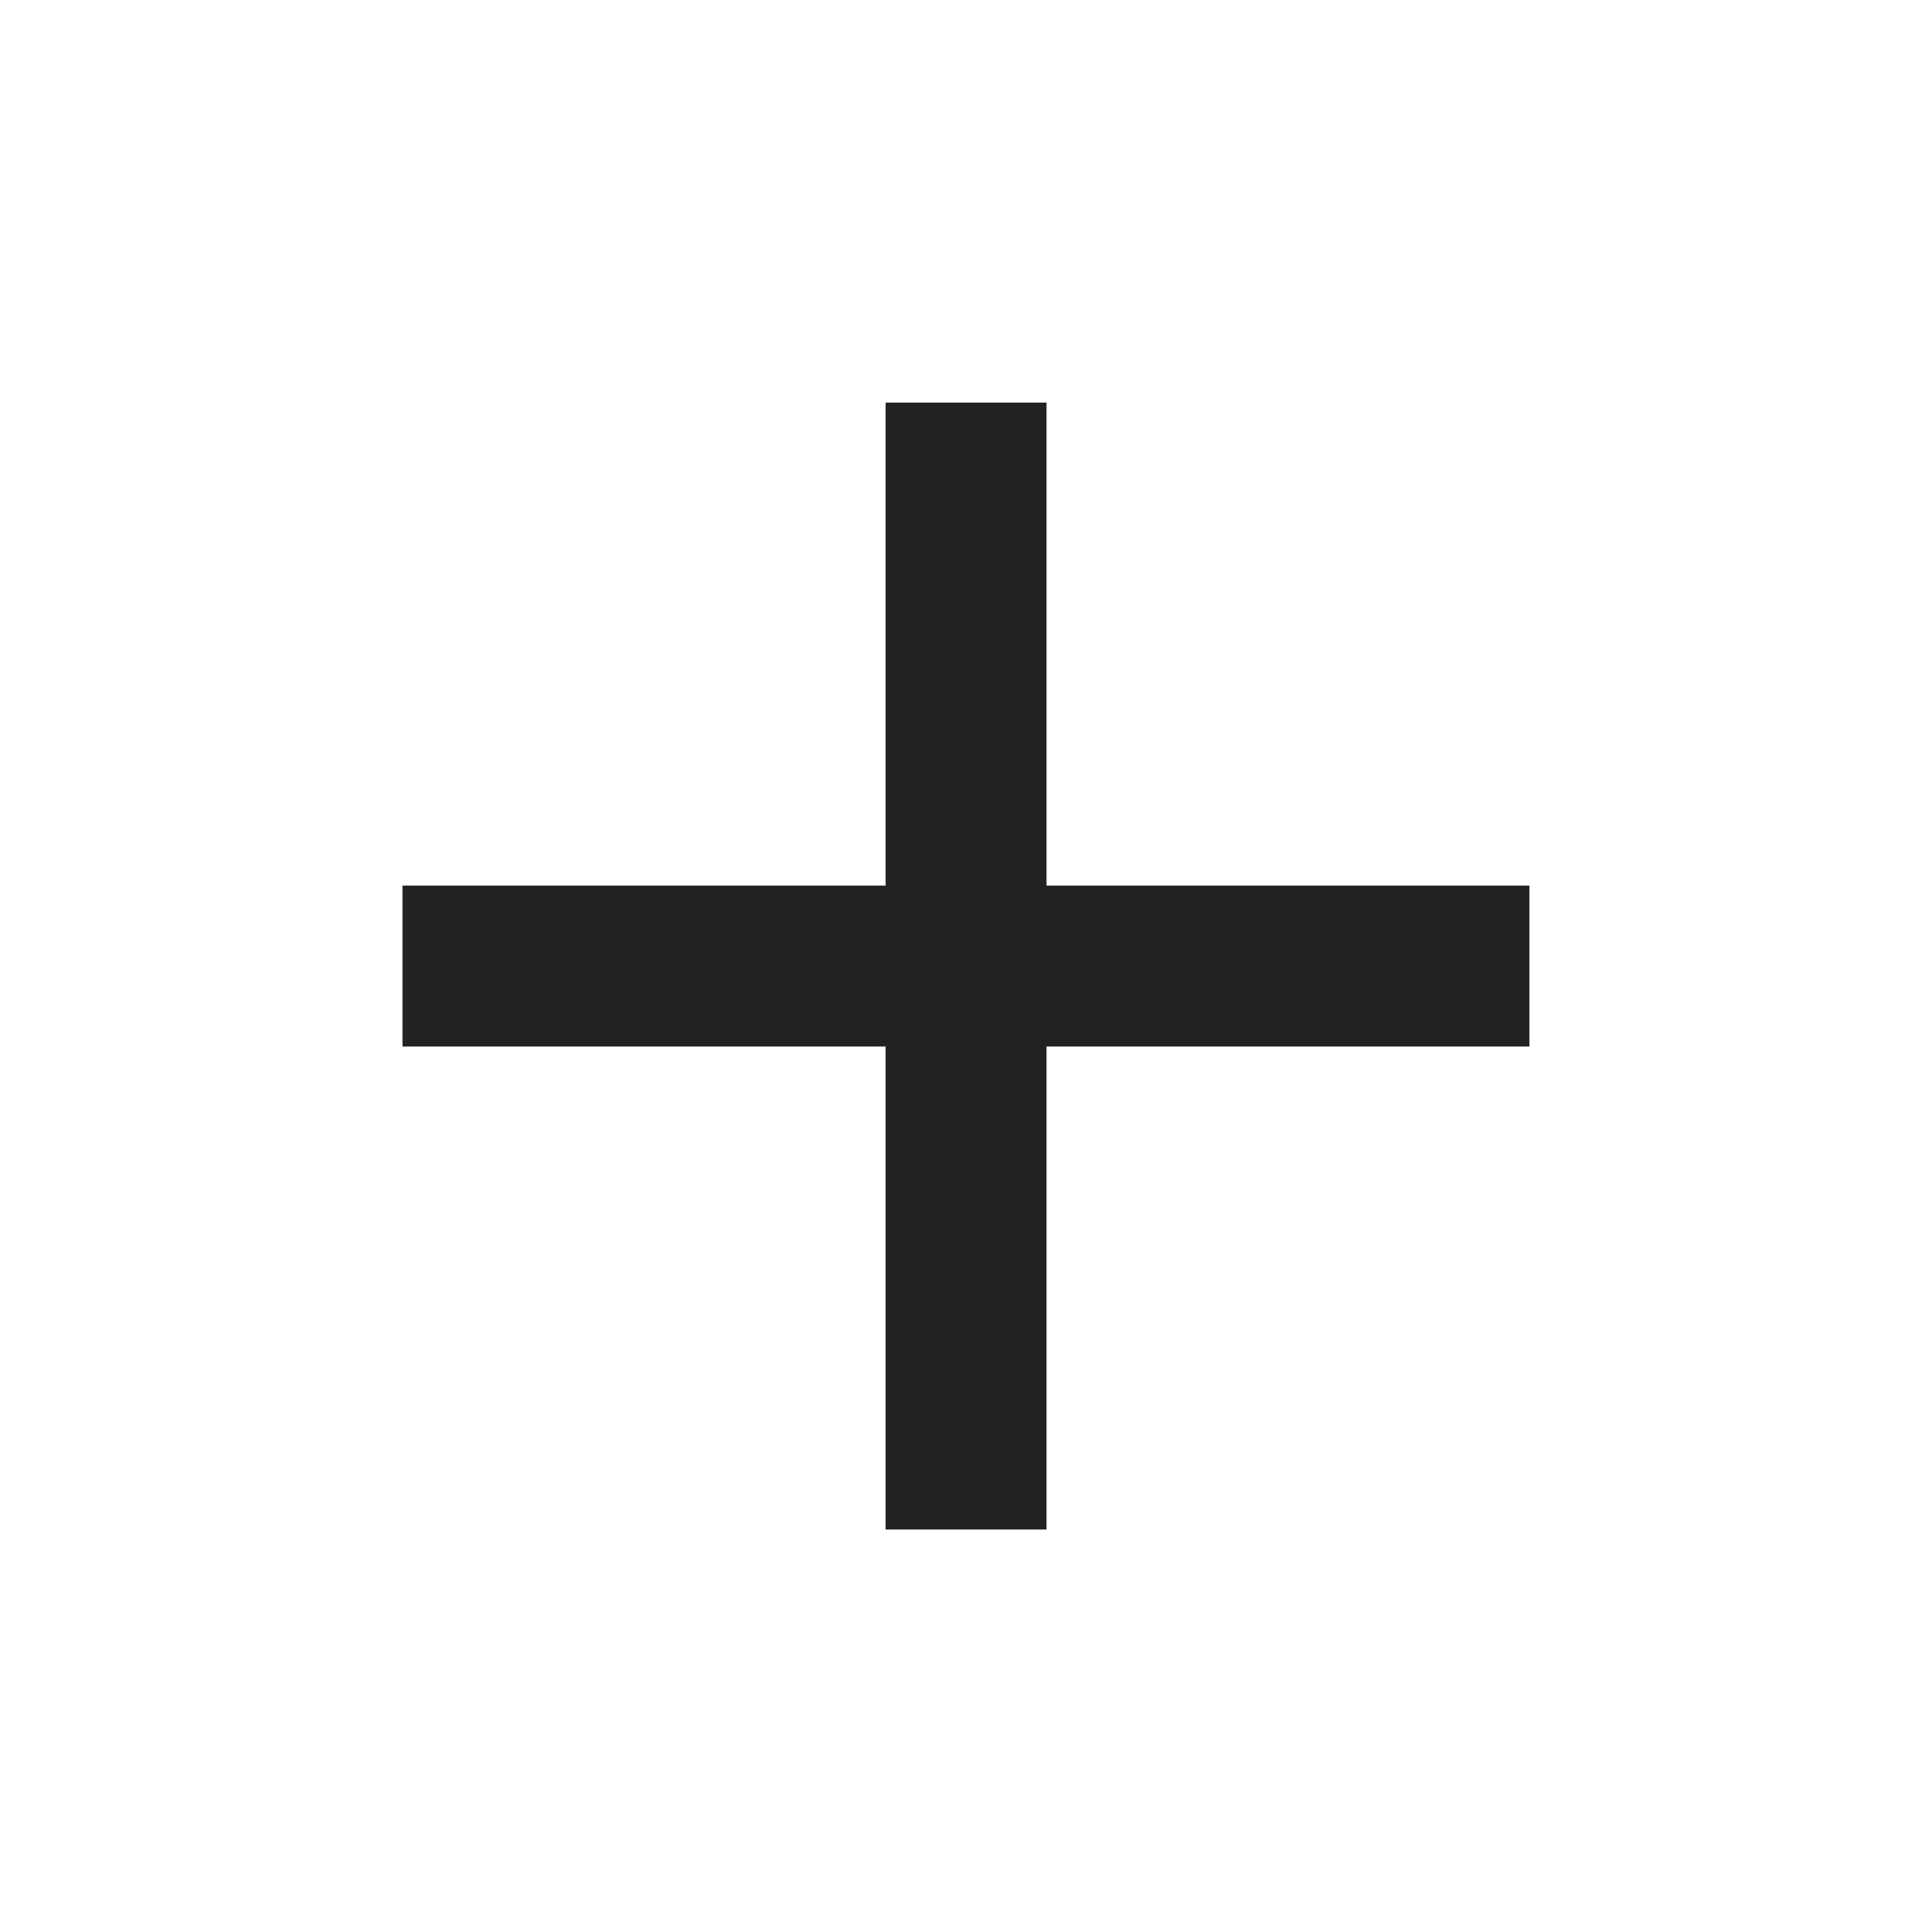
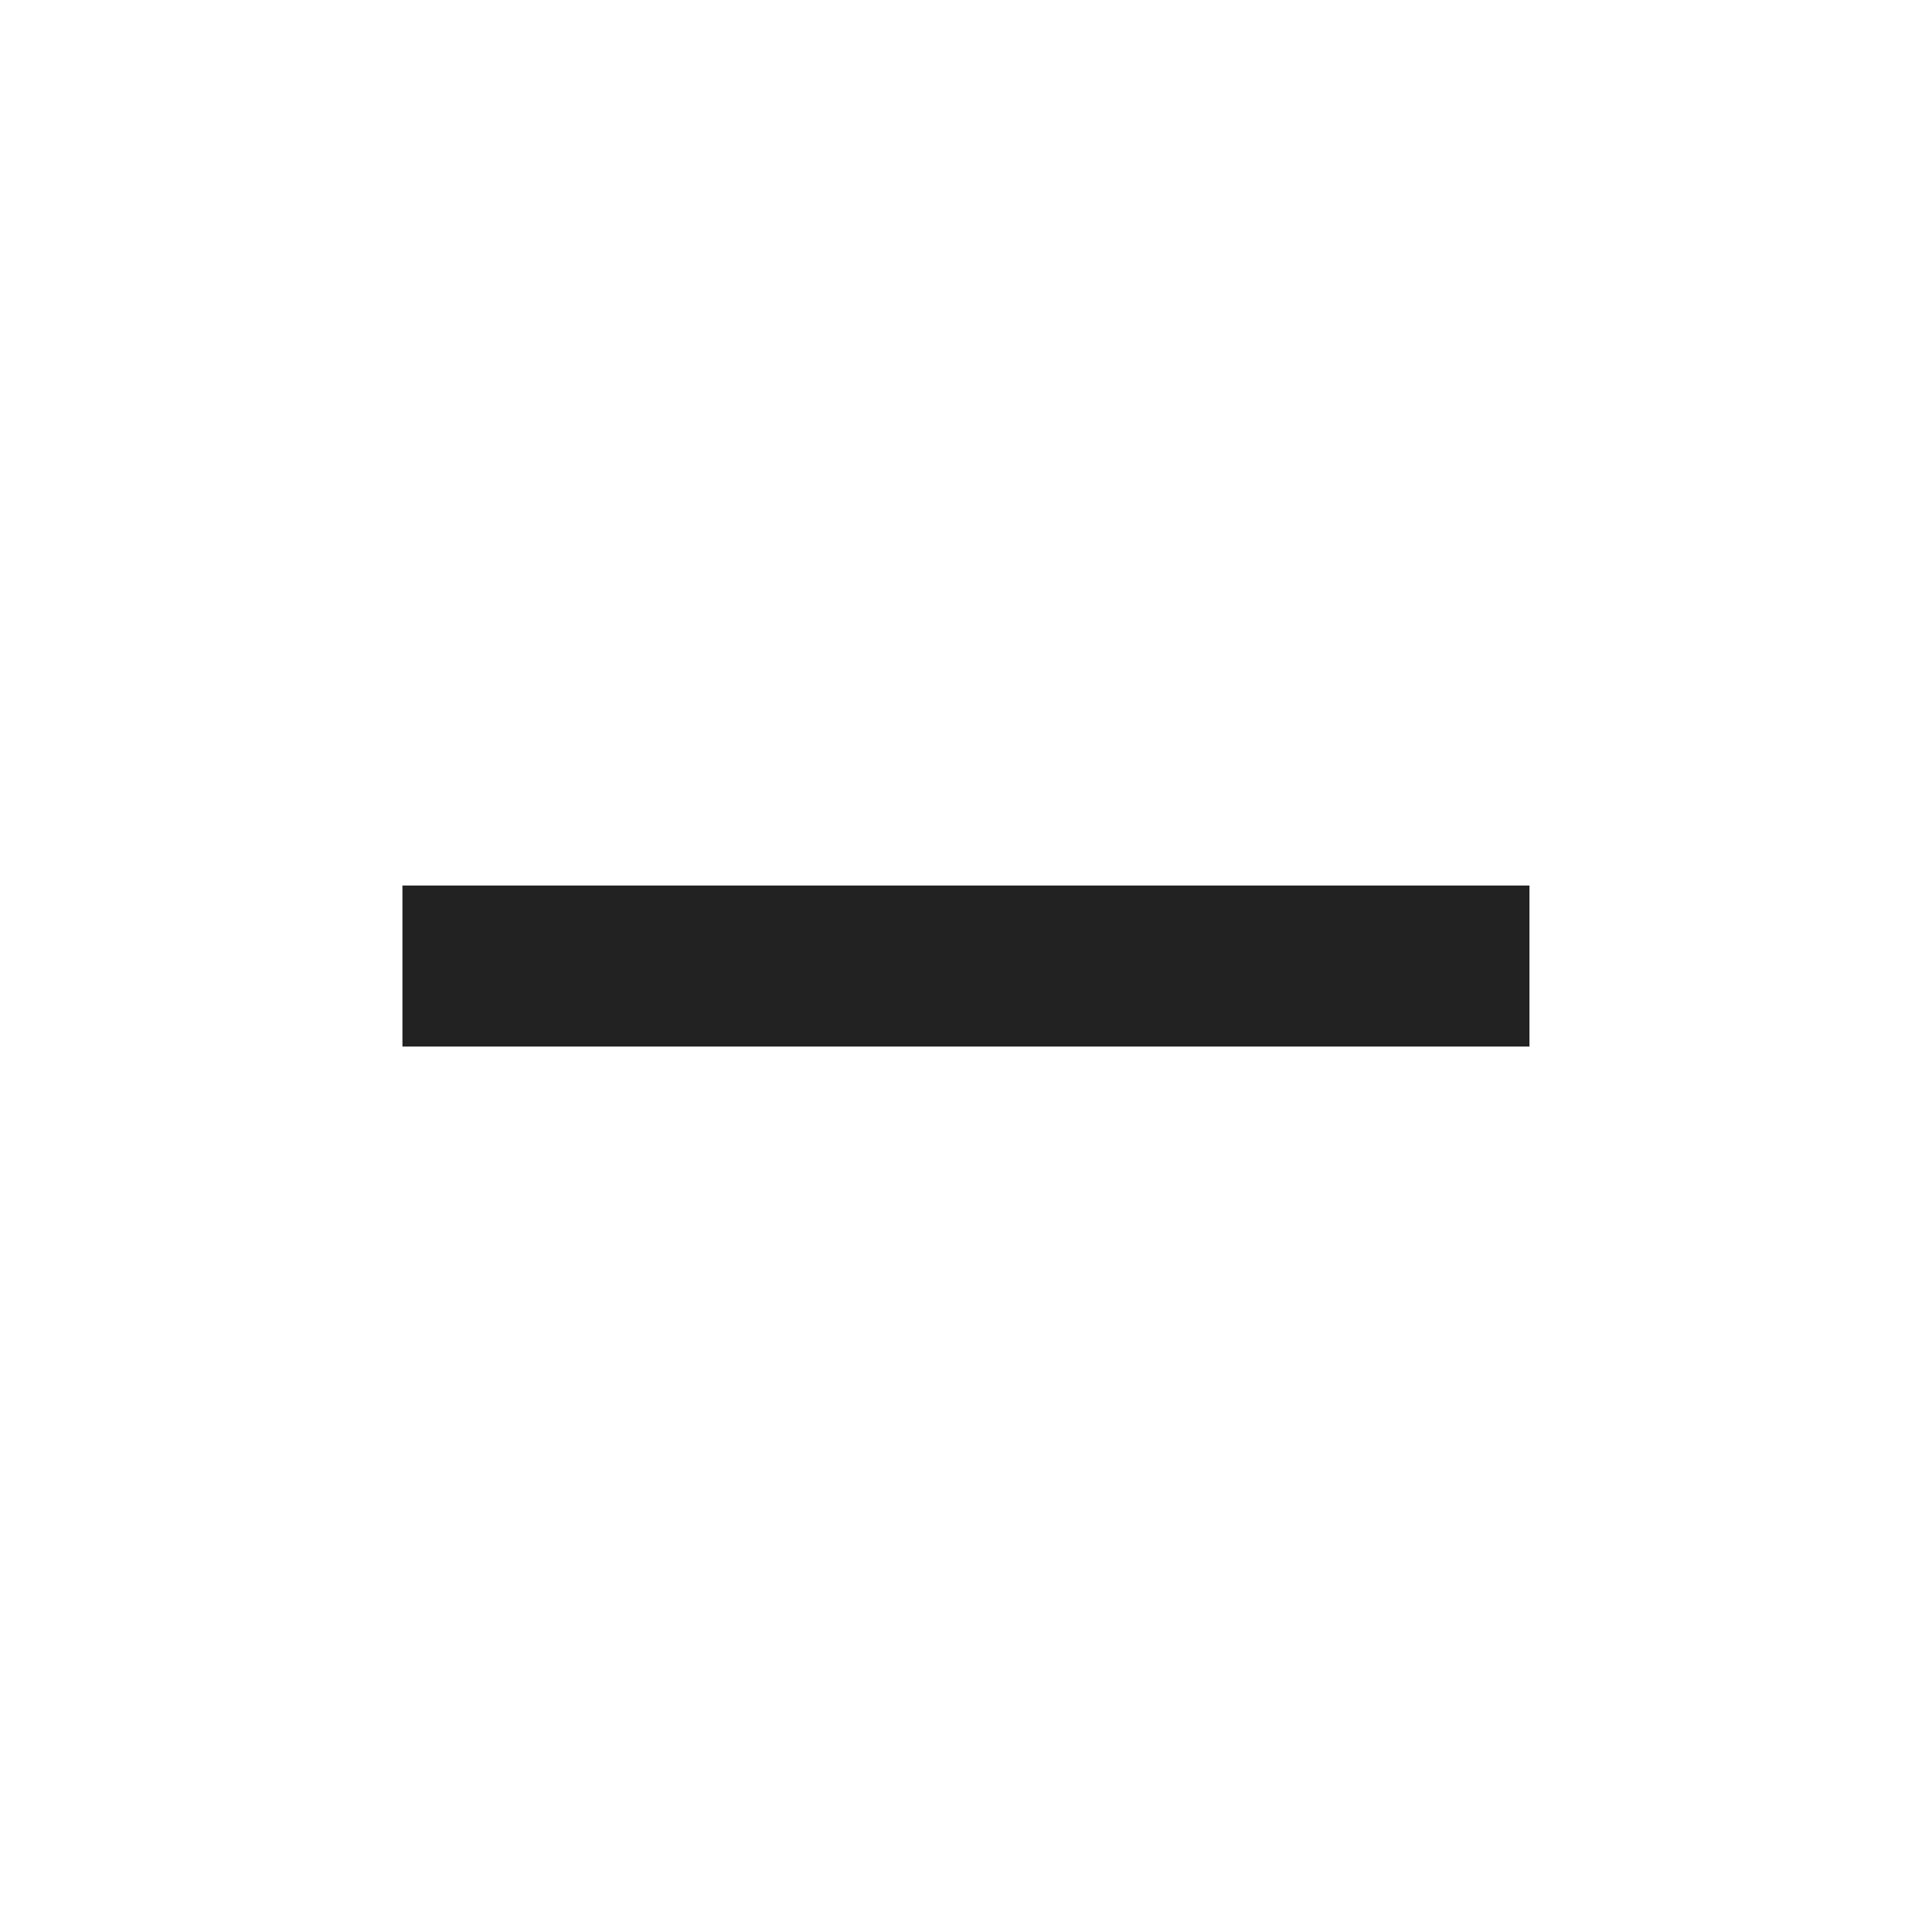
<svg xmlns="http://www.w3.org/2000/svg" width="20" height="20" viewBox="0 0 20 20" fill="none">
-   <rect width="20" height="20" fill="white" />
-   <rect x="9.167" y="4.167" width="1.667" height="11.667" fill="#222222" />
  <rect x="15.833" y="9.167" width="1.667" height="11.667" transform="rotate(90 15.833 9.167)" fill="#222222" />
</svg>